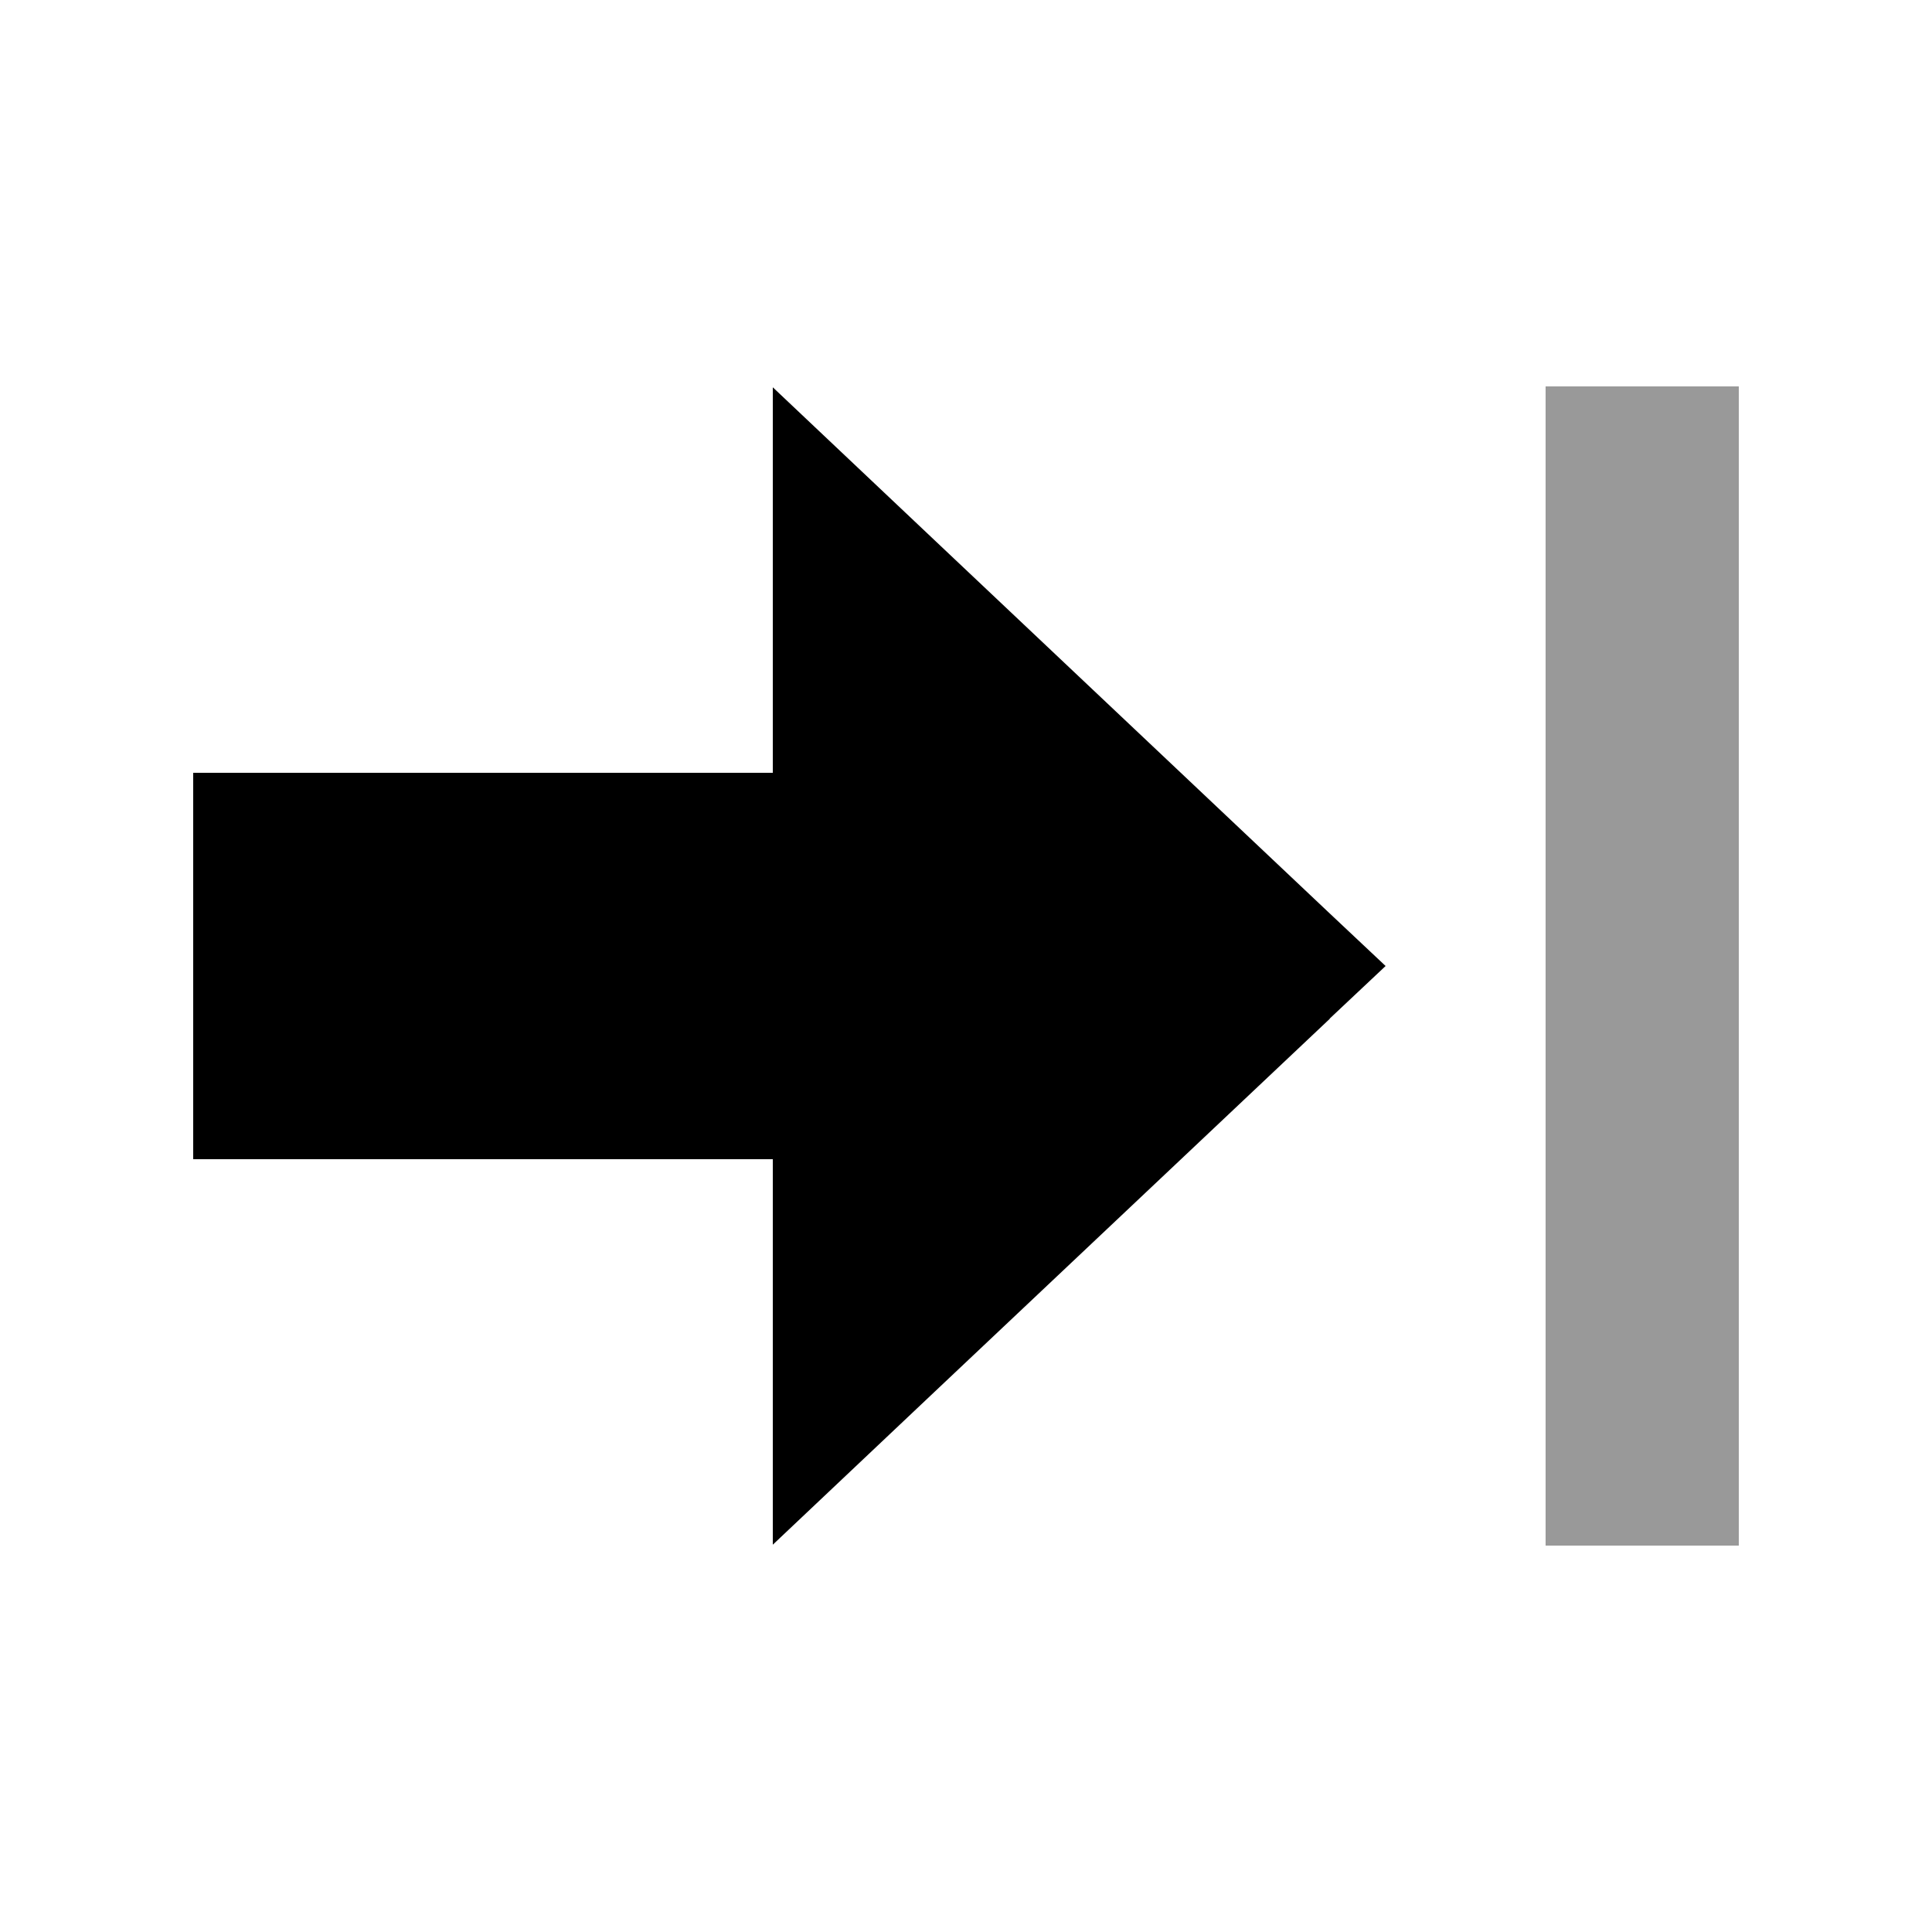
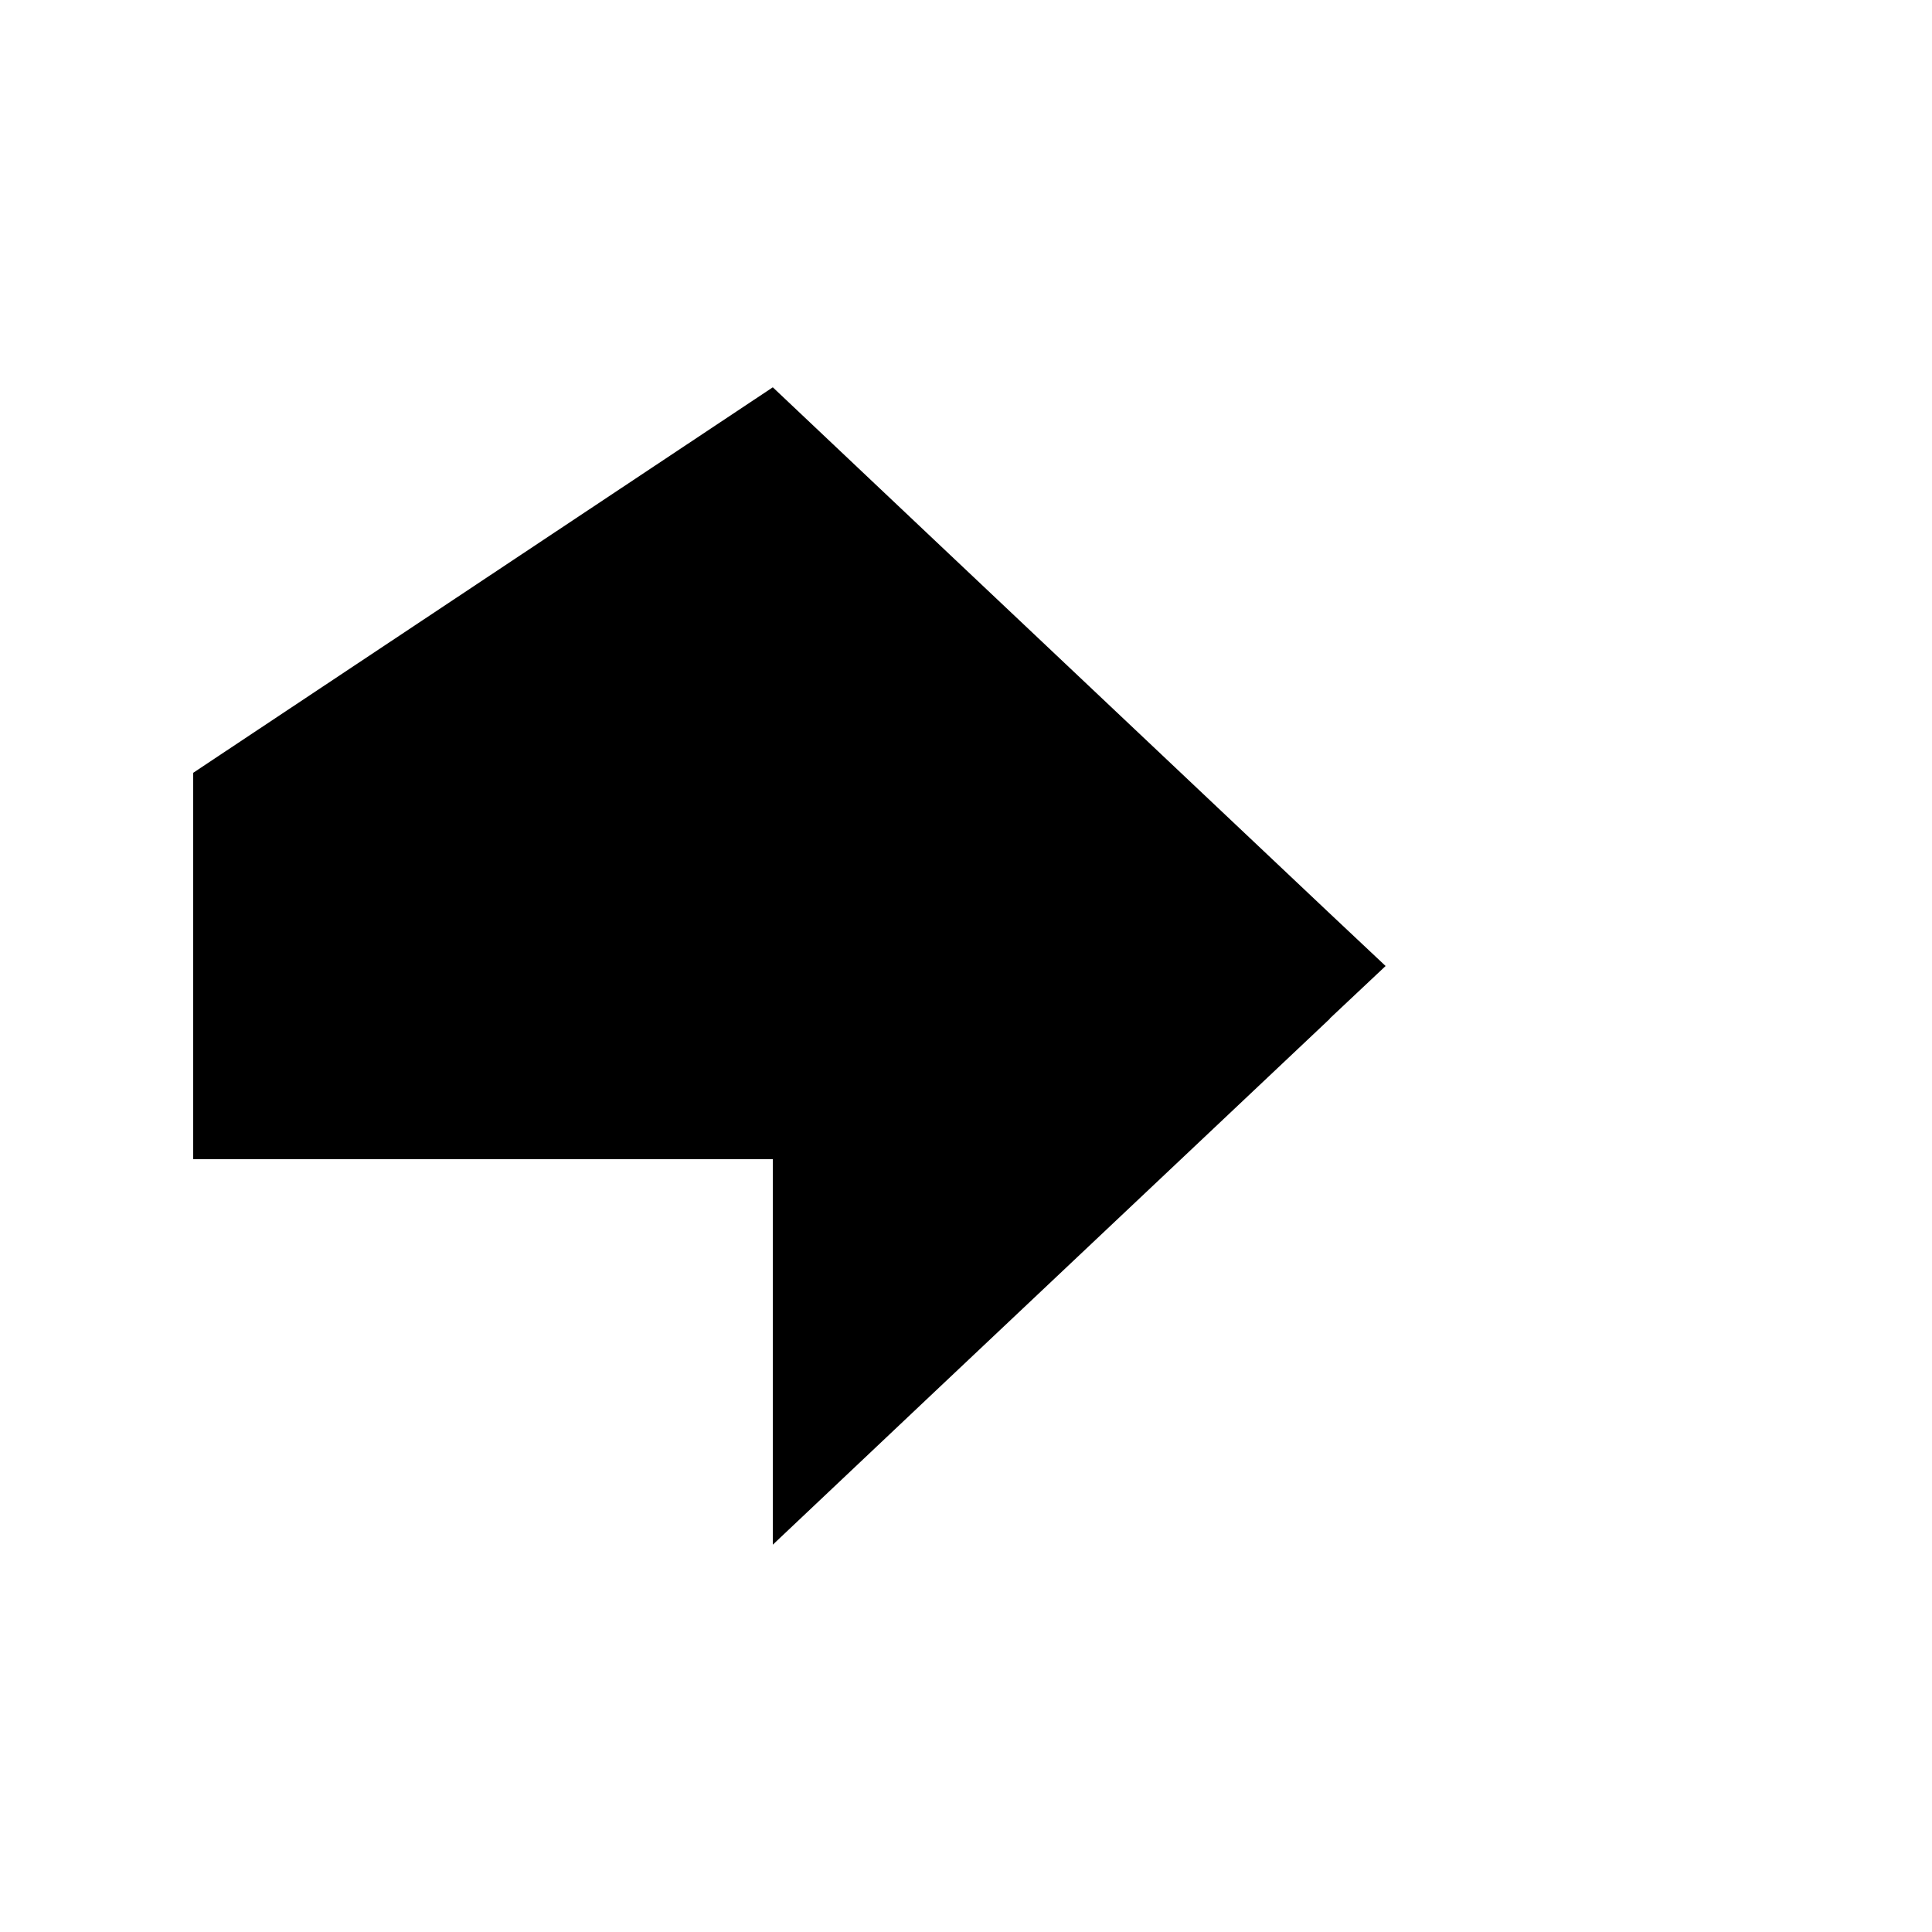
<svg xmlns="http://www.w3.org/2000/svg" viewBox="0 0 640 640">
-   <path opacity=".4" fill="currentColor" d="M512 128L512 512L576 512L576 128L512 128z" />
-   <path fill="currentColor" d="M440.5 337.4L459 320L440.5 302.6C327.2 195.6 265.7 137.5 256 128.3L256 256L64 256L64 384L256 384L256 511.7C265.7 502.5 327.2 444.4 440.5 337.5z" />
+   <path fill="currentColor" d="M440.5 337.4L459 320L440.5 302.6C327.2 195.6 265.7 137.5 256 128.3L64 256L64 384L256 384L256 511.7C265.7 502.5 327.2 444.4 440.5 337.5z" />
</svg>